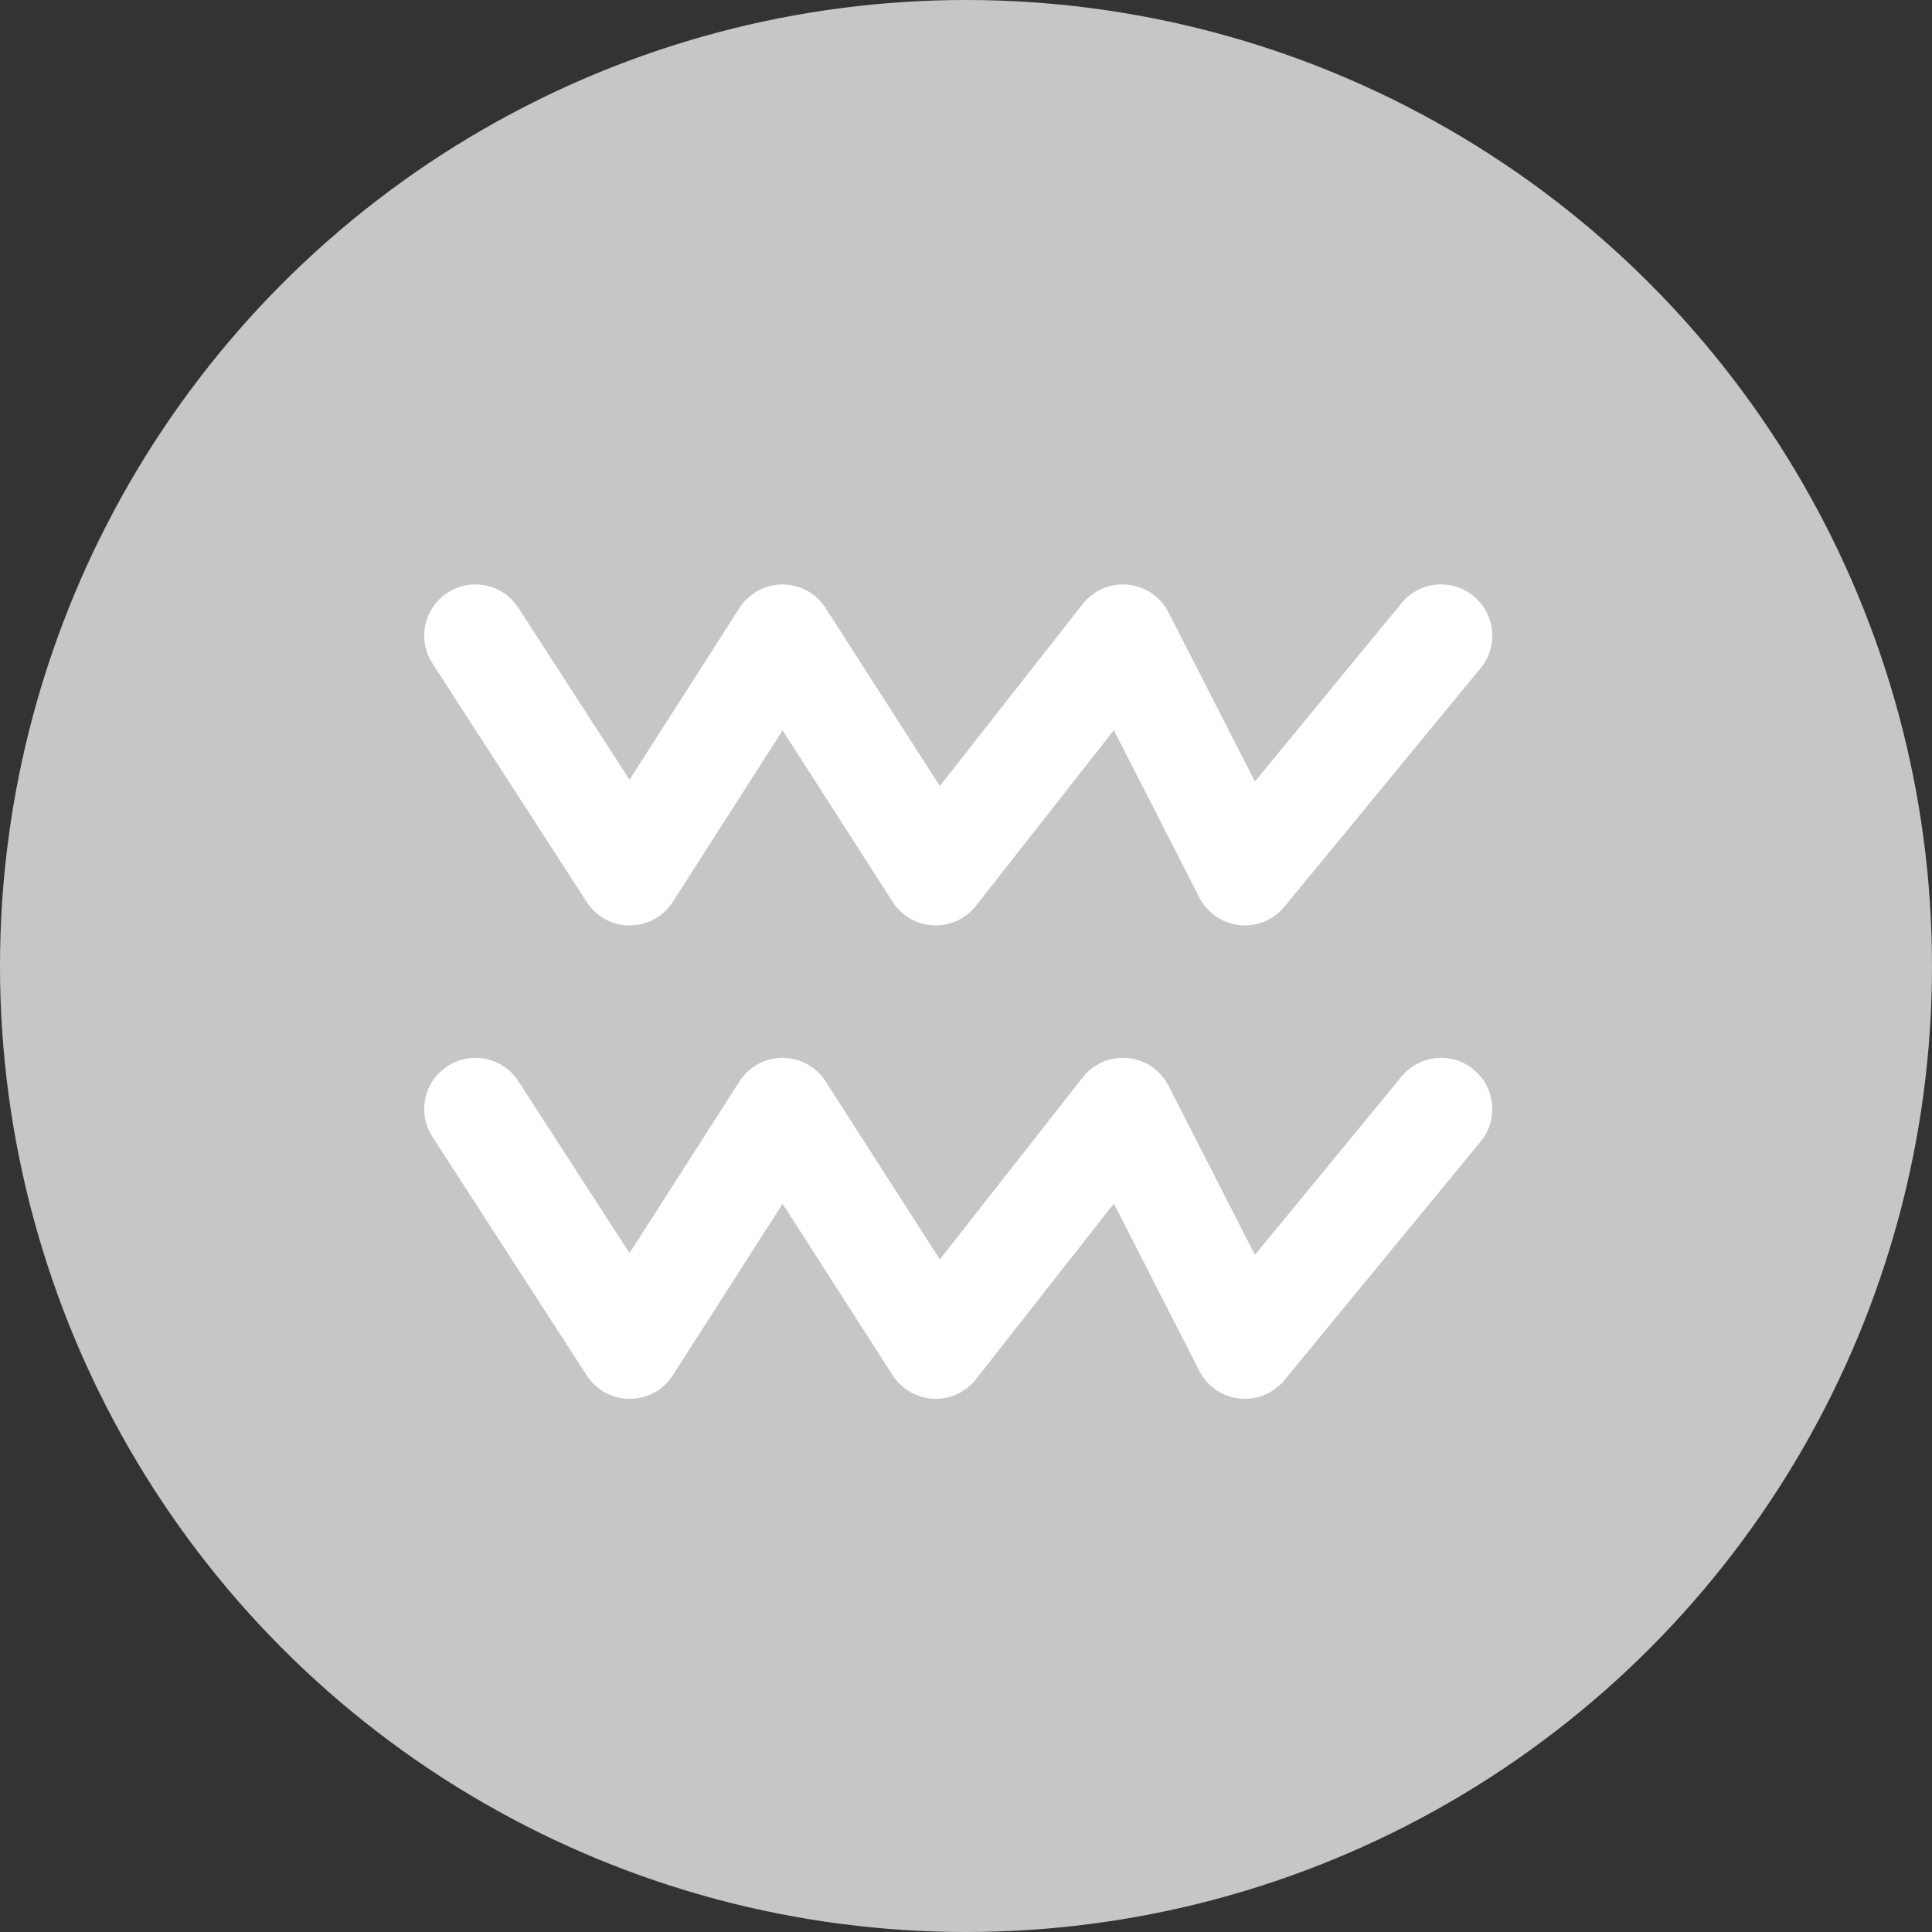
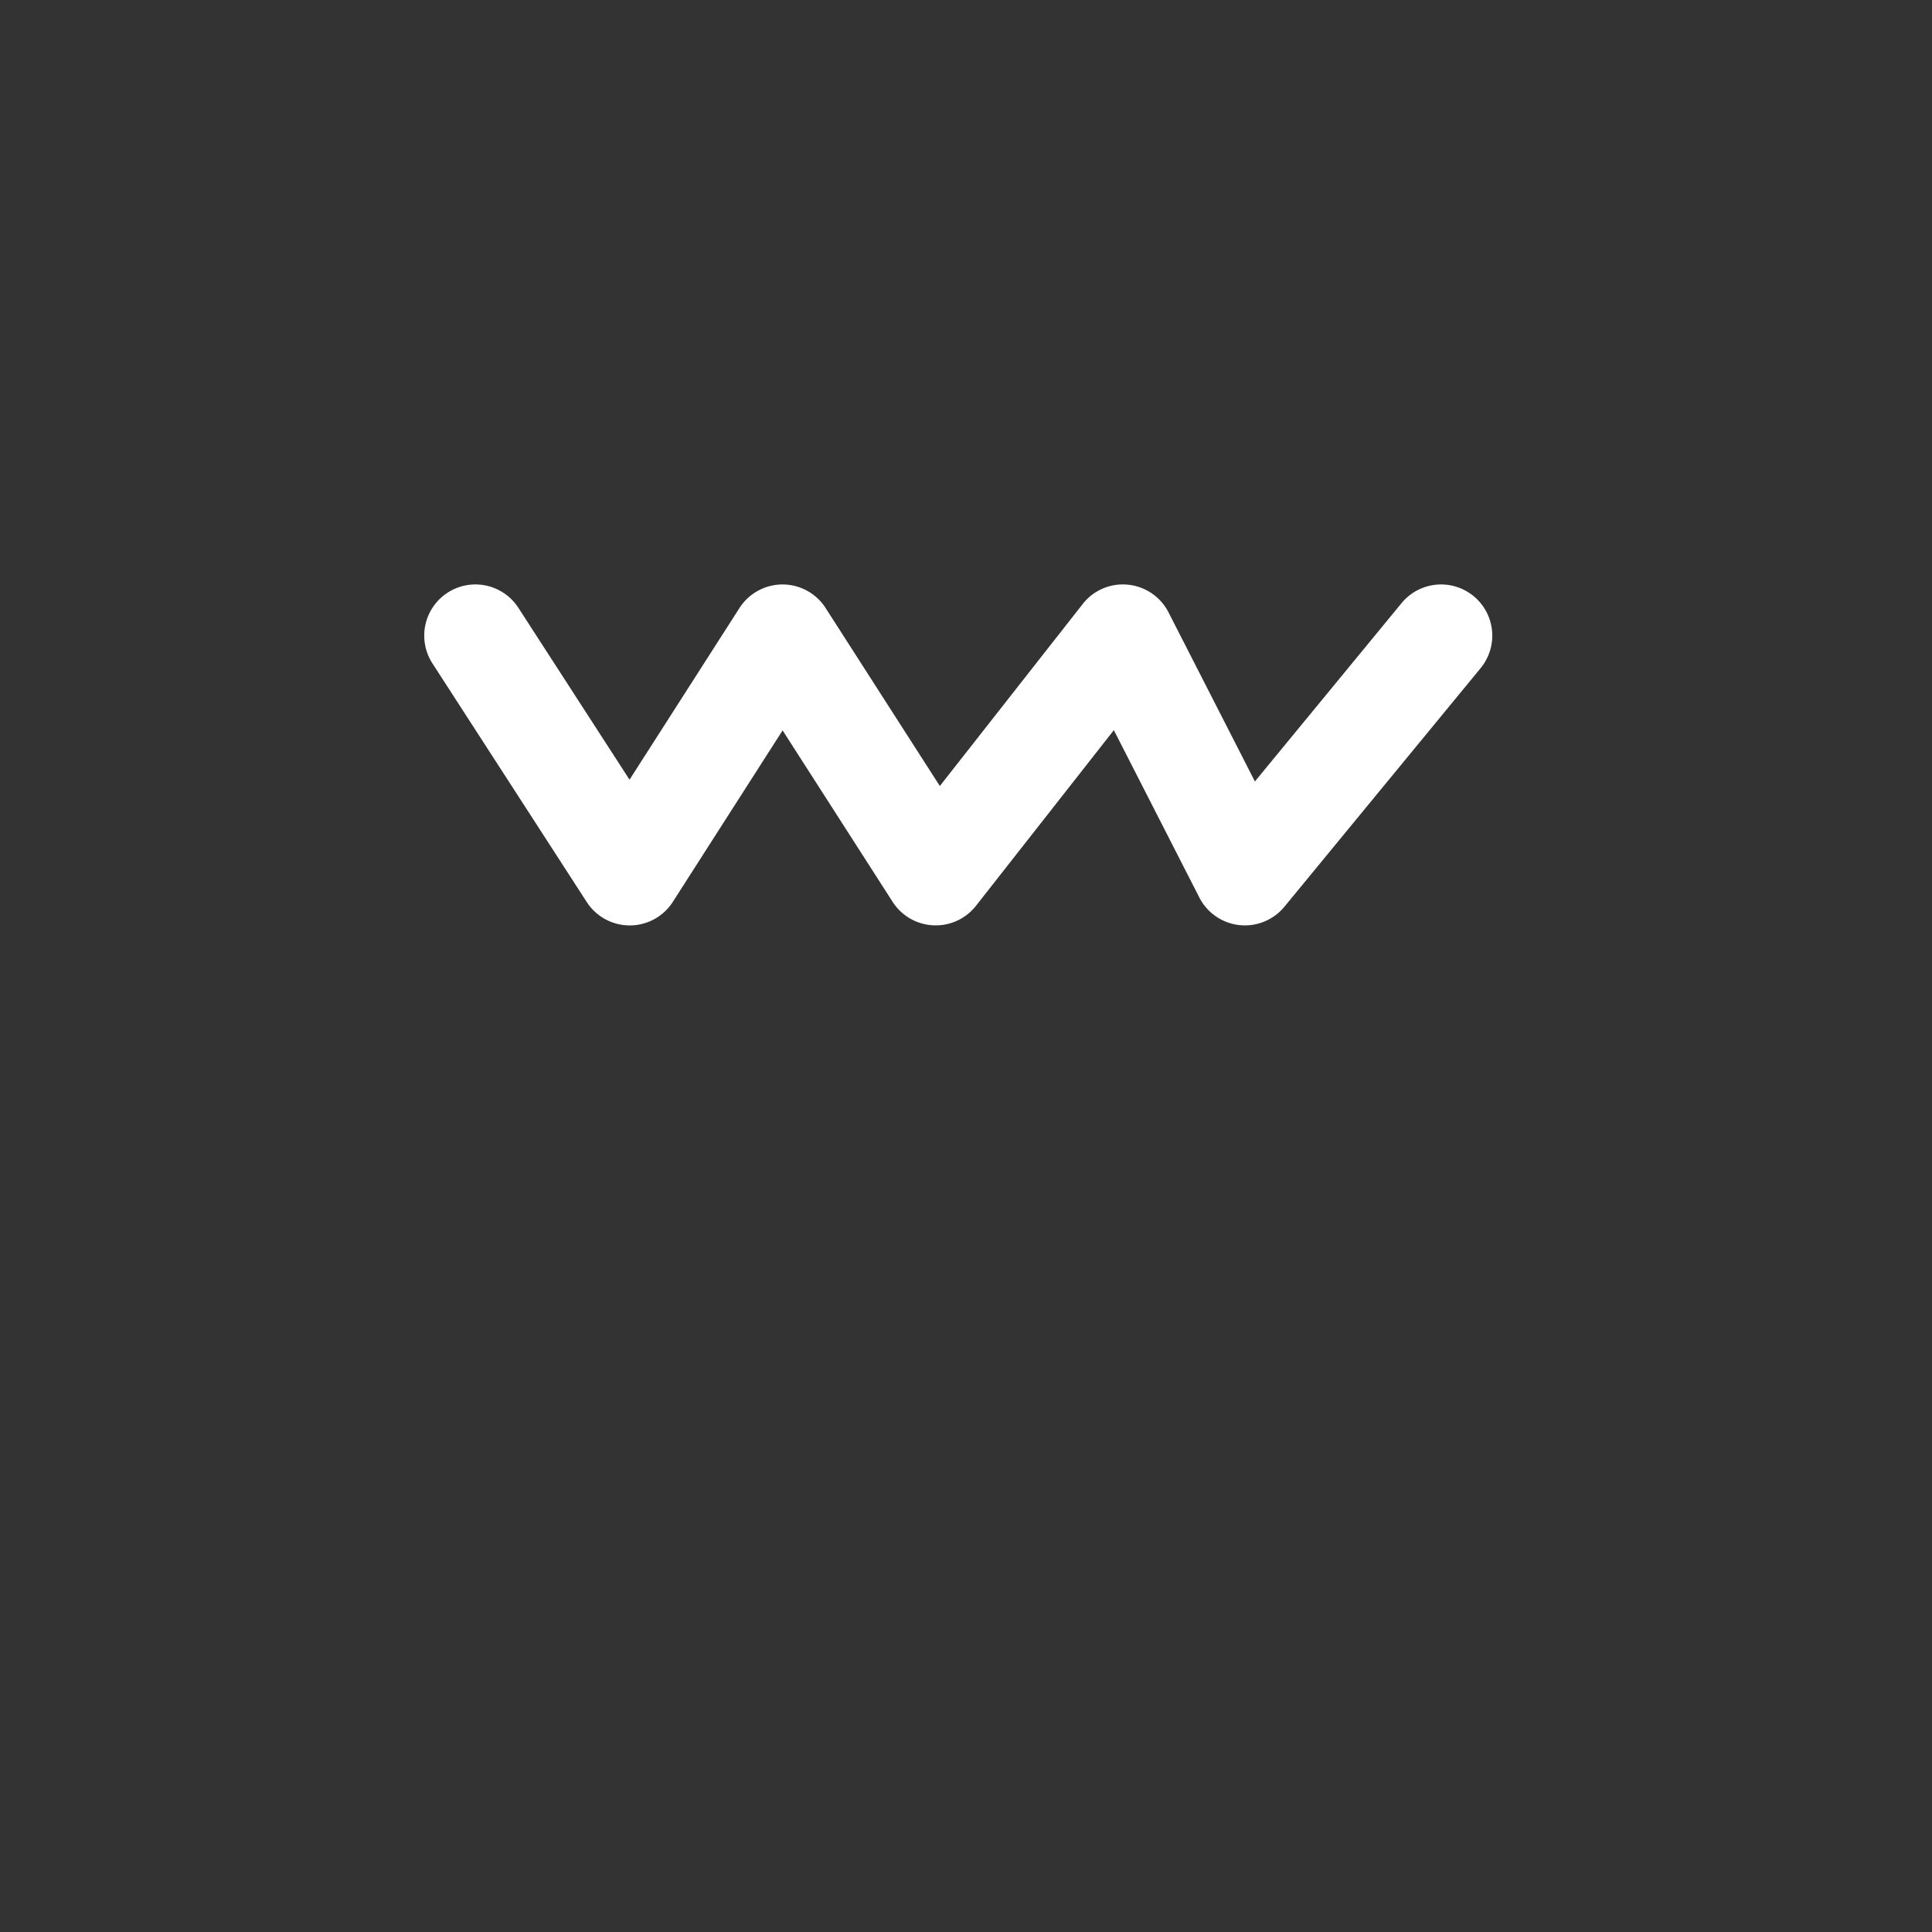
<svg xmlns="http://www.w3.org/2000/svg" width="151" height="151" viewBox="0 0 151 151">
  <rect x="0" y="0" width="151" height="151" fill="#333333" stroke="none" />
  <g id="グループ_2990" data-name="グループ 2990" transform="translate(-497.602 -5604.5)">
-     <circle id="楕円形_189" data-name="楕円形 189" cx="75.5" cy="75.5" r="75.5" transform="translate(497.602 5604.5)" fill="#c6c6c6" />
    <g id="グループ_1541" data-name="グループ 1541" transform="translate(-27 1971.826)">
      <path id="パス_1377" data-name="パス 1377" d="M2451.7-9342a4.009,4.009,0,0,1-.432-.023,4,4,0,0,1-3.131-2.157l-6.682-13.079-10.776,13.729a4,4,0,0,1-3.336,1.525,4,4,0,0,1-3.177-1.835l-8.6-13.4-8.579,13.4a4,4,0,0,1-3.36,1.843h-.009a4,4,0,0,1-3.359-1.828l-12.06-18.65a4,4,0,0,1,1.187-5.531,4,4,0,0,1,5.531,1.188l8.685,13.431,8.592-13.416a4,4,0,0,1,3.367-1.843h0a4,4,0,0,1,3.366,1.84l8.928,13.914,11.165-14.224a3.978,3.978,0,0,1,3.532-1.512,4,4,0,0,1,3.176,2.162l6.752,13.216,11.462-13.937a4,4,0,0,1,5.63-.549,4,4,0,0,1,.549,5.631l-15.338,18.65A4,4,0,0,1,2451.7-9342Z" transform="translate(-1829.798 13047)" fill="#fff" />
-       <path id="パス_1378" data-name="パス 1378" d="M2451.7-9342a4.009,4.009,0,0,1-.432-.023,4,4,0,0,1-3.131-2.157l-6.682-13.079-10.776,13.729a4,4,0,0,1-3.336,1.525,4,4,0,0,1-3.177-1.835l-8.6-13.4-8.579,13.4a4,4,0,0,1-3.36,1.843h-.009a4,4,0,0,1-3.359-1.828l-12.06-18.65a4,4,0,0,1,1.187-5.531,4,4,0,0,1,5.531,1.188l8.685,13.431,8.592-13.416a4,4,0,0,1,3.367-1.843h0a4,4,0,0,1,3.366,1.84l8.928,13.914,11.165-14.224a3.978,3.978,0,0,1,3.532-1.512,4,4,0,0,1,3.176,2.162l6.752,13.216,11.462-13.937a4,4,0,0,1,5.63-.549,4,4,0,0,1,.549,5.631l-15.338,18.65A4,4,0,0,1,2451.7-9342Z" transform="translate(-1829.798 13084)" fill="#fff" />
    </g>
  </g>
</svg>